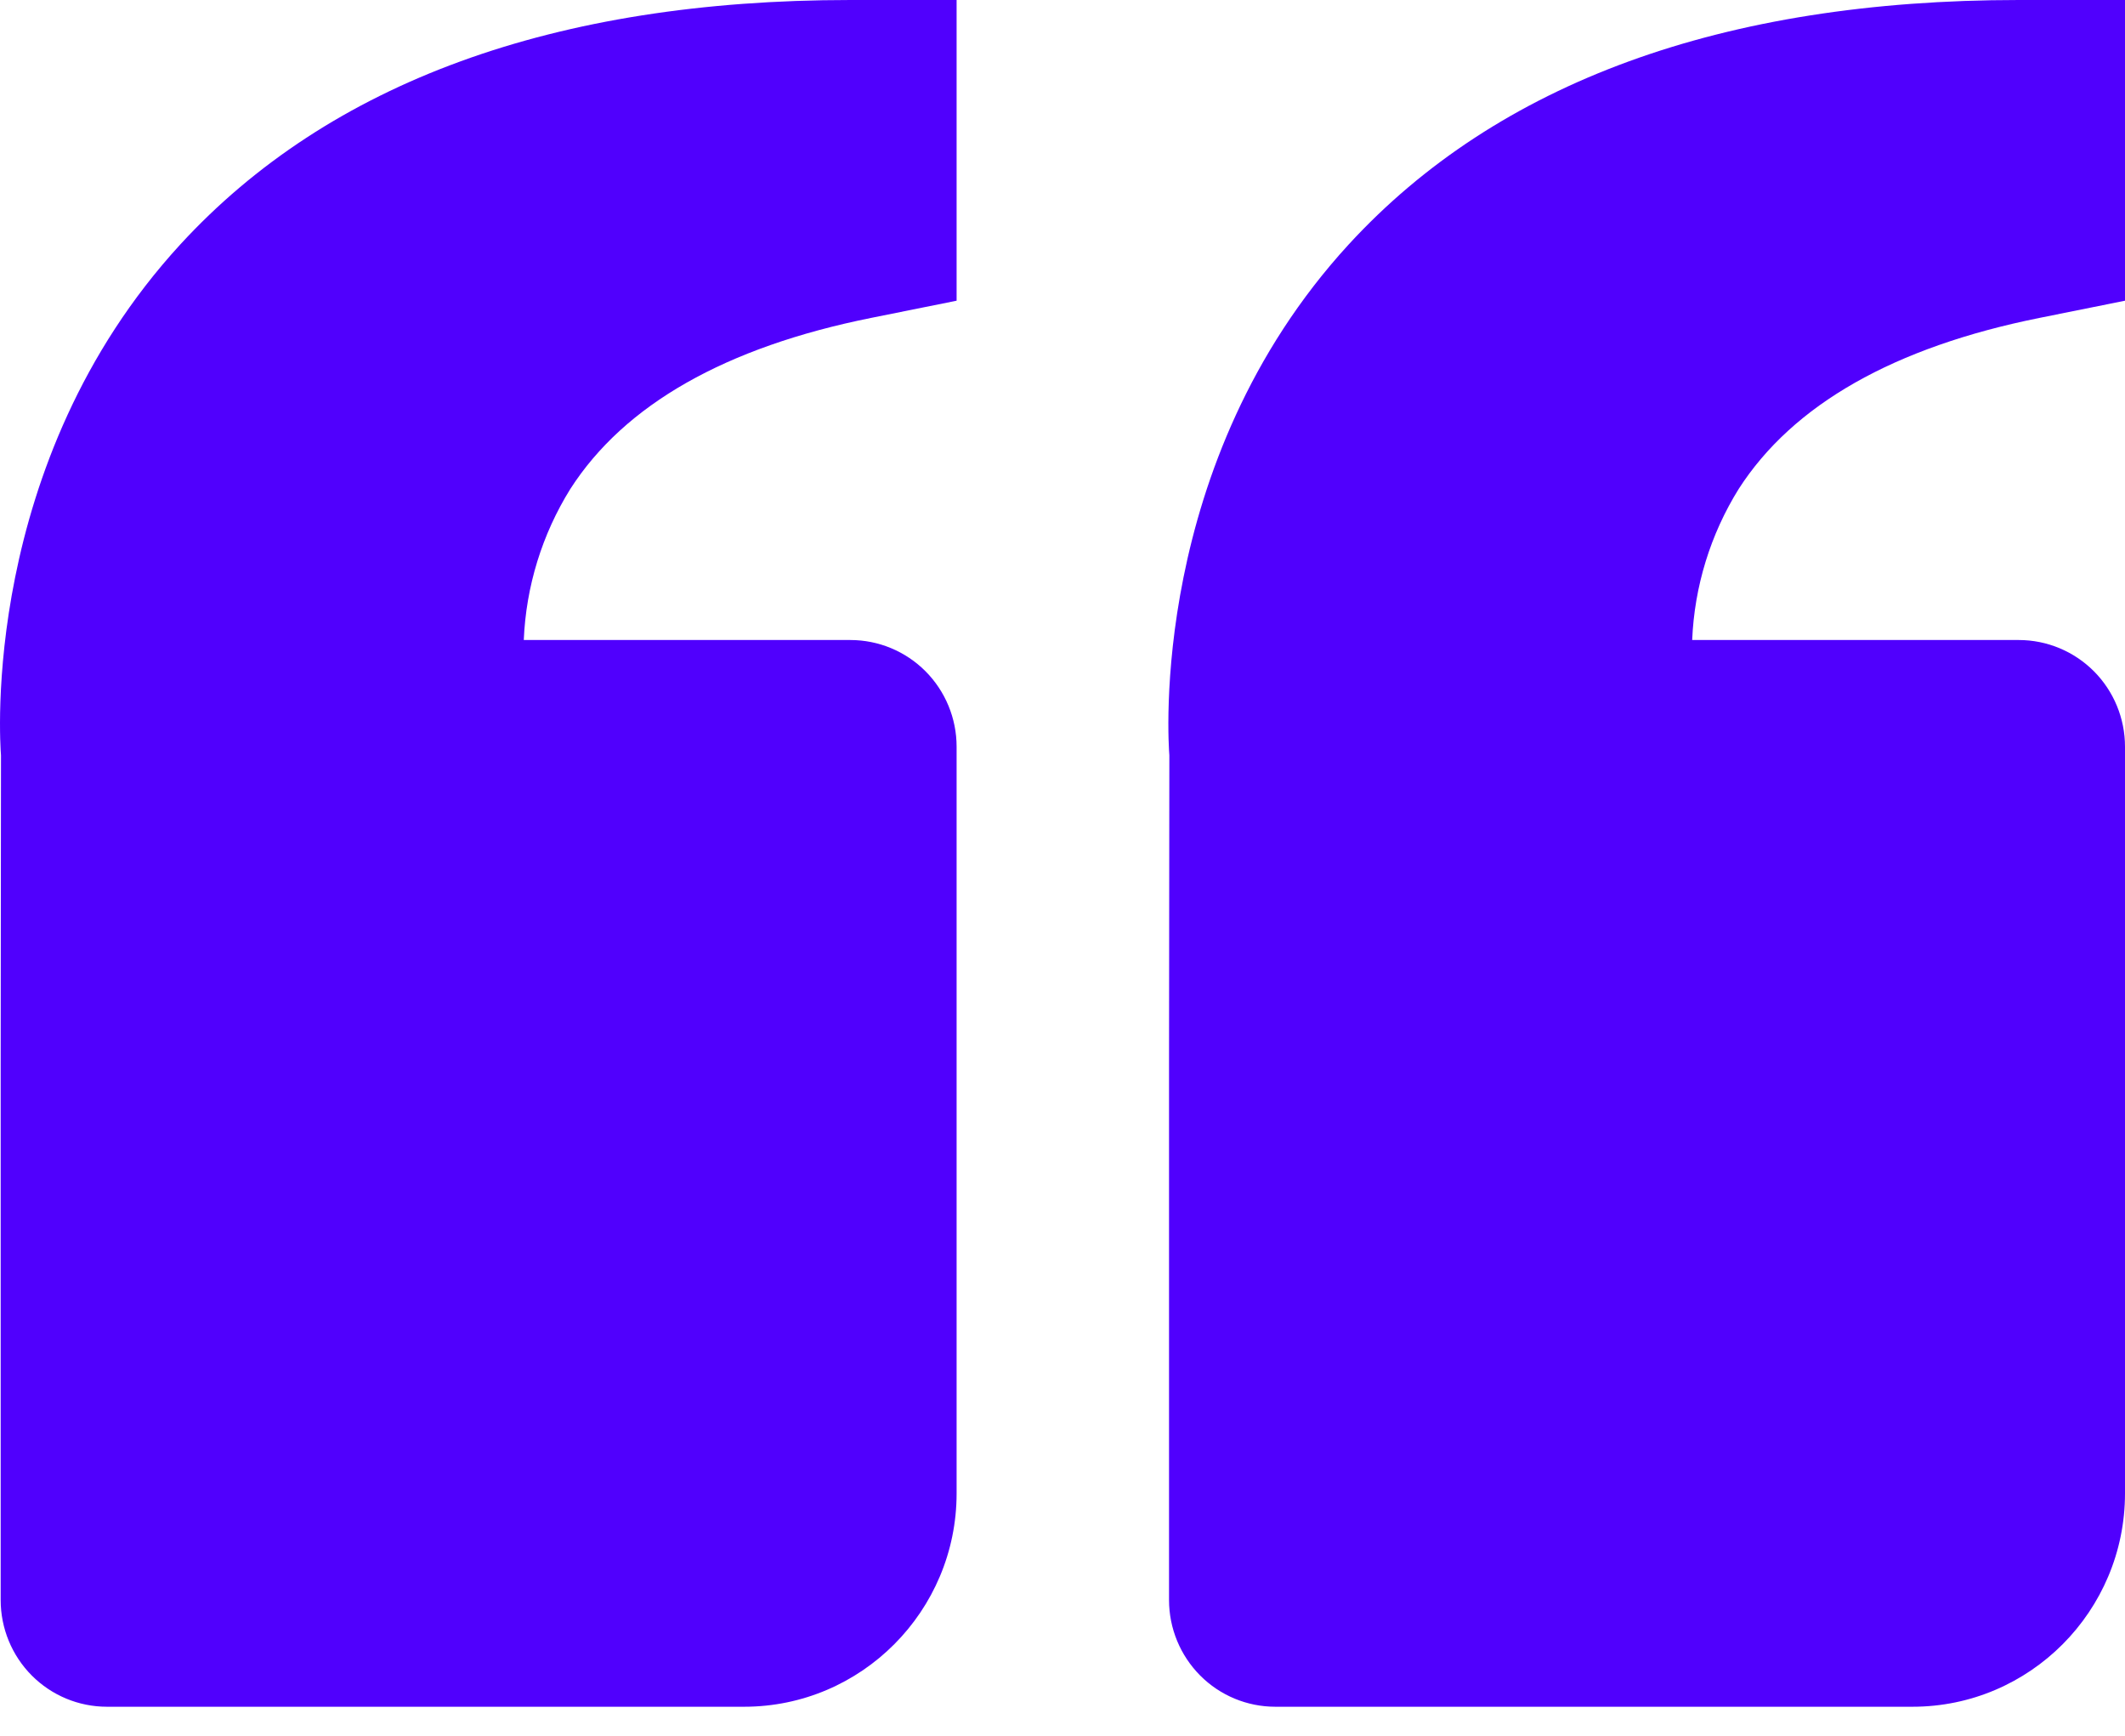
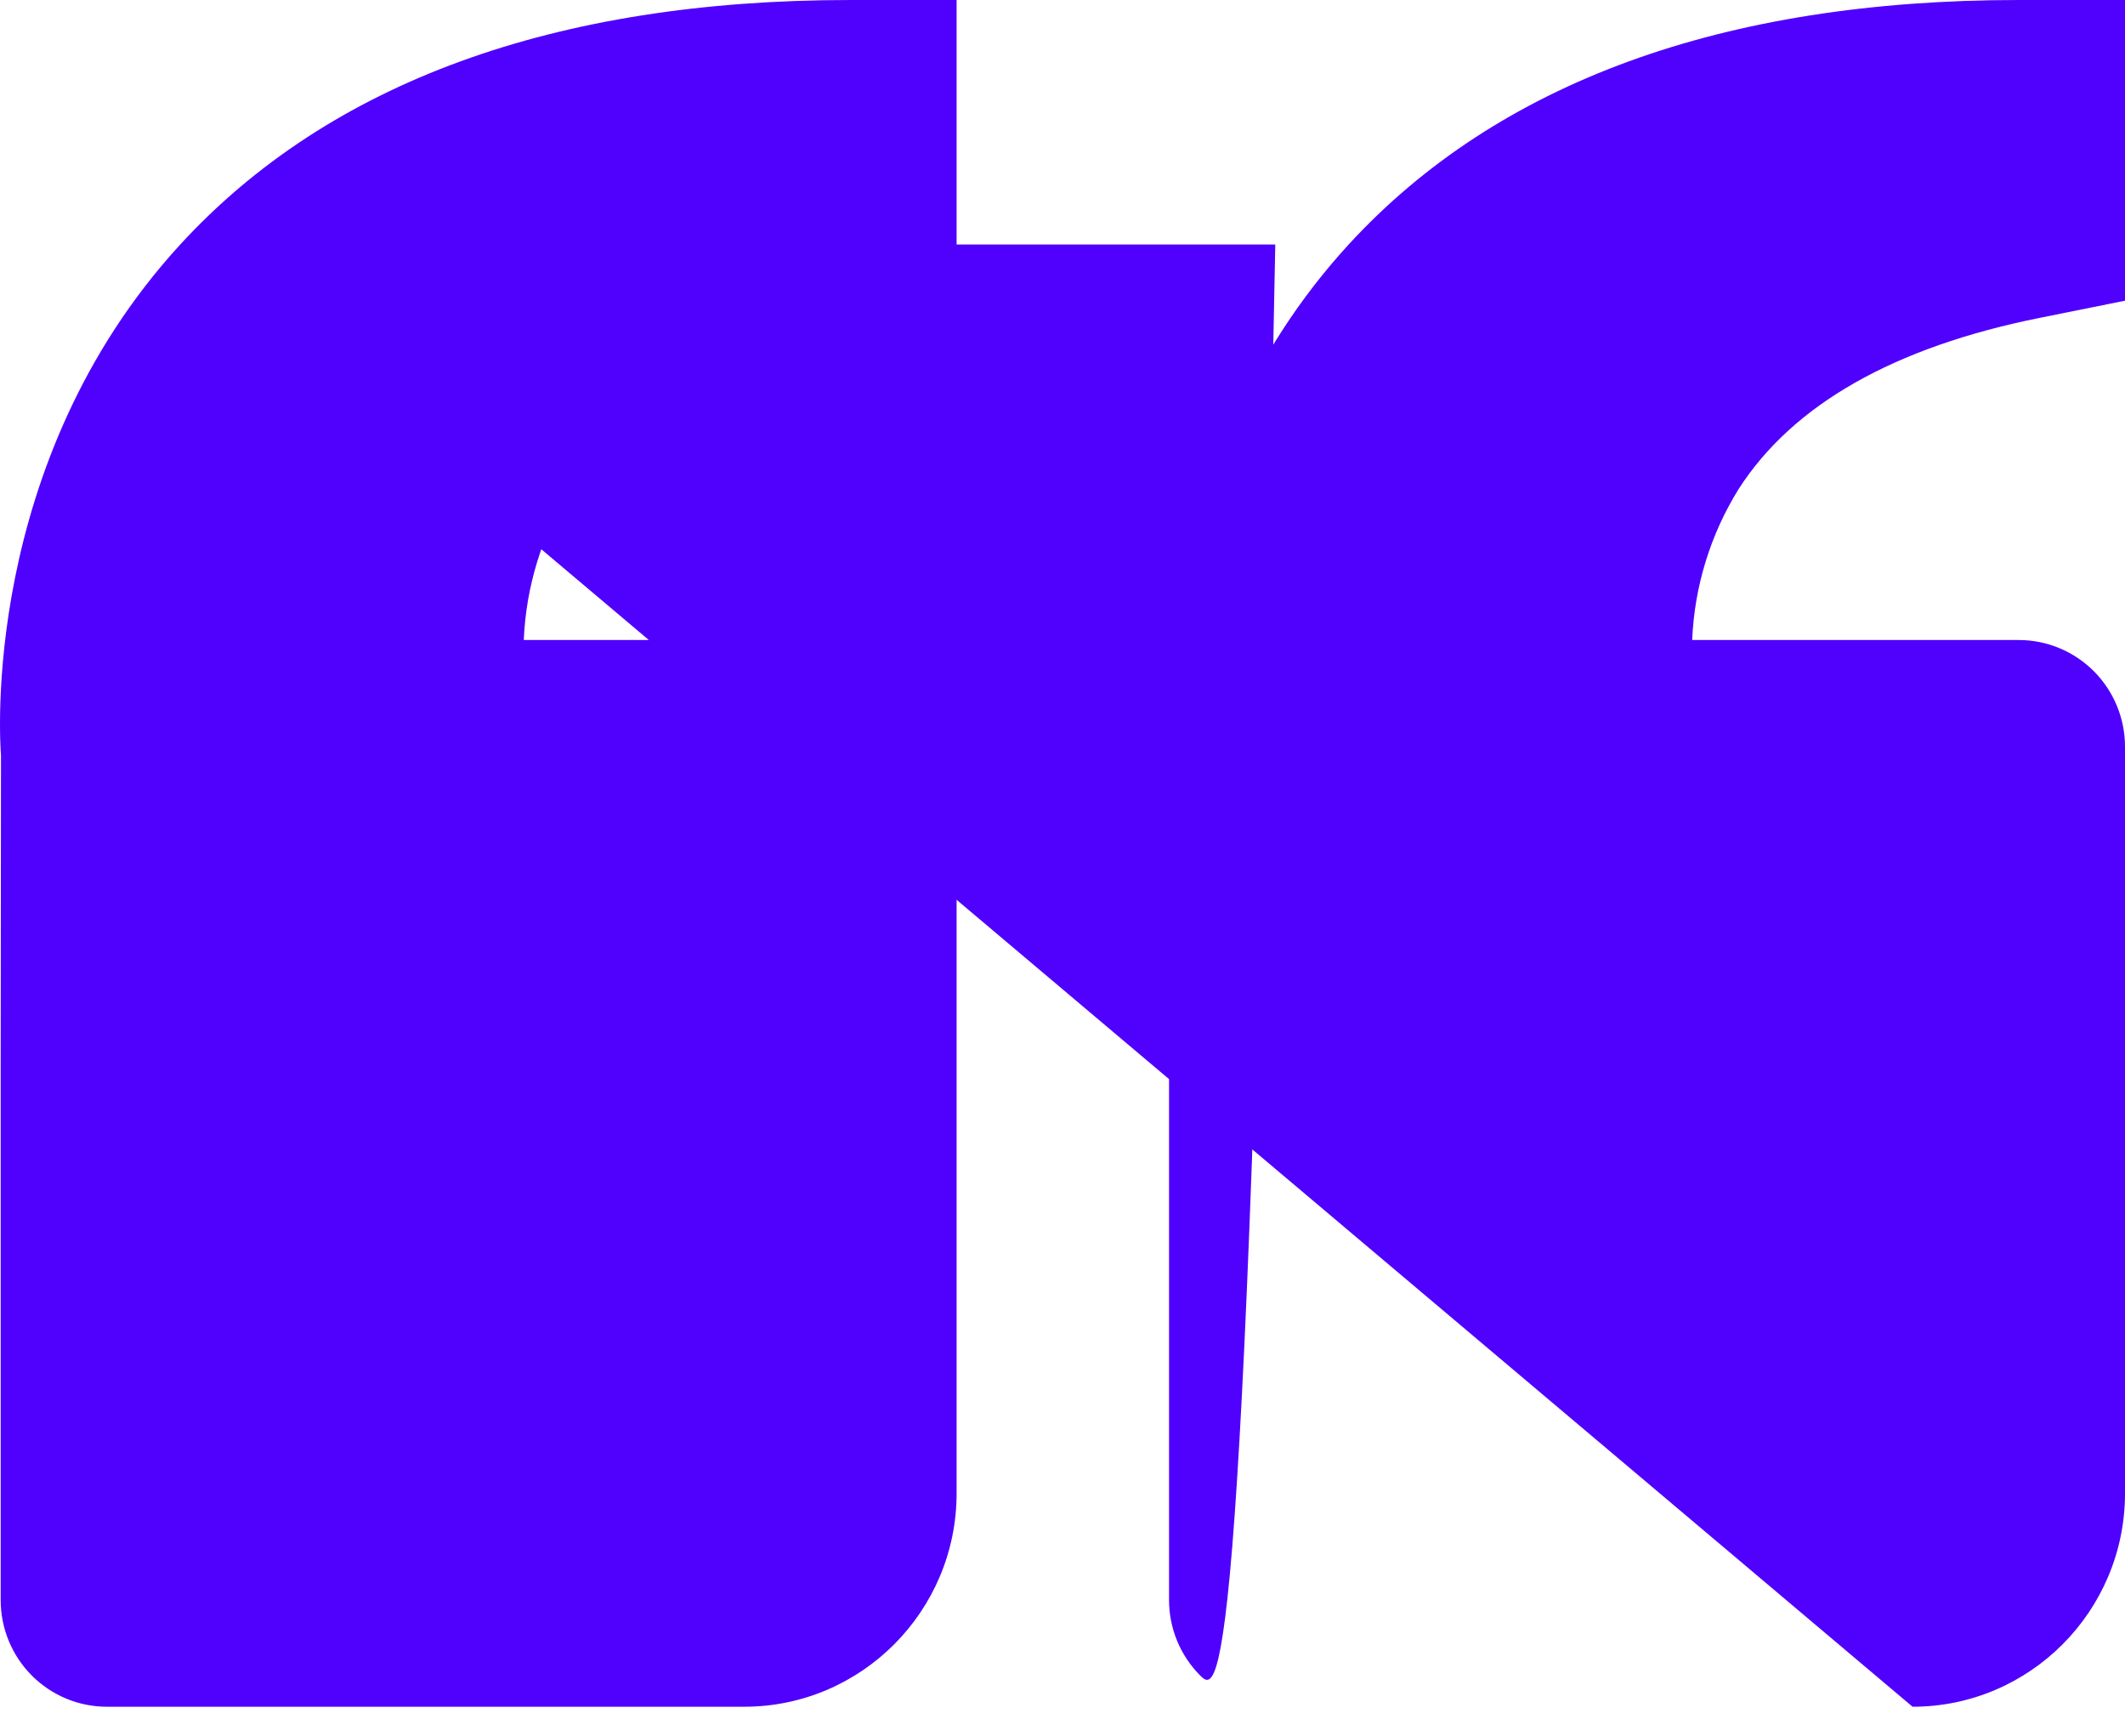
<svg xmlns="http://www.w3.org/2000/svg" width="60" height="49" viewBox="0 0 60 49" fill="none">
-   <path d="M5.09 6.902C9.298 2.322 15.665 0 24.011 0H27.01V8.489L24.599 8.974C20.49 9.799 17.632 11.422 16.103 13.804C15.305 15.087 14.852 16.557 14.789 18.068H24.011C24.807 18.068 25.57 18.386 26.132 18.95C26.694 19.515 27.01 20.281 27.01 21.079V42.159C27.01 45.481 24.32 48.182 21.012 48.182H3.018C2.223 48.182 1.46 47.865 0.897 47.3C0.335 46.735 0.019 45.969 0.019 45.17V30.114L0.028 21.323C0.001 20.989 -0.569 13.069 5.09 6.902ZM54.002 48.182H36.008C35.212 48.182 34.449 47.865 33.887 47.3C33.325 46.735 33.008 45.969 33.008 45.17V30.114L33.017 21.323C32.99 20.989 32.421 13.069 38.08 6.902C42.288 2.322 48.655 0 57.001 0H60V8.489L57.589 8.974C53.48 9.799 50.622 11.422 49.092 13.804C48.294 15.087 47.842 16.557 47.779 18.068H57.001C57.796 18.068 58.559 18.386 59.122 18.95C59.684 19.515 60 20.281 60 21.079V42.159C60 45.481 57.31 48.182 54.002 48.182Z" fill="#5000FD" />
+   <path d="M5.09 6.902C9.298 2.322 15.665 0 24.011 0H27.01V8.489L24.599 8.974C20.49 9.799 17.632 11.422 16.103 13.804C15.305 15.087 14.852 16.557 14.789 18.068H24.011C24.807 18.068 25.57 18.386 26.132 18.95C26.694 19.515 27.01 20.281 27.01 21.079V42.159C27.01 45.481 24.32 48.182 21.012 48.182H3.018C2.223 48.182 1.46 47.865 0.897 47.3C0.335 46.735 0.019 45.969 0.019 45.17V30.114L0.028 21.323C0.001 20.989 -0.569 13.069 5.09 6.902ZH36.008C35.212 48.182 34.449 47.865 33.887 47.3C33.325 46.735 33.008 45.969 33.008 45.17V30.114L33.017 21.323C32.99 20.989 32.421 13.069 38.08 6.902C42.288 2.322 48.655 0 57.001 0H60V8.489L57.589 8.974C53.48 9.799 50.622 11.422 49.092 13.804C48.294 15.087 47.842 16.557 47.779 18.068H57.001C57.796 18.068 58.559 18.386 59.122 18.95C59.684 19.515 60 20.281 60 21.079V42.159C60 45.481 57.31 48.182 54.002 48.182Z" fill="#5000FD" />
</svg>